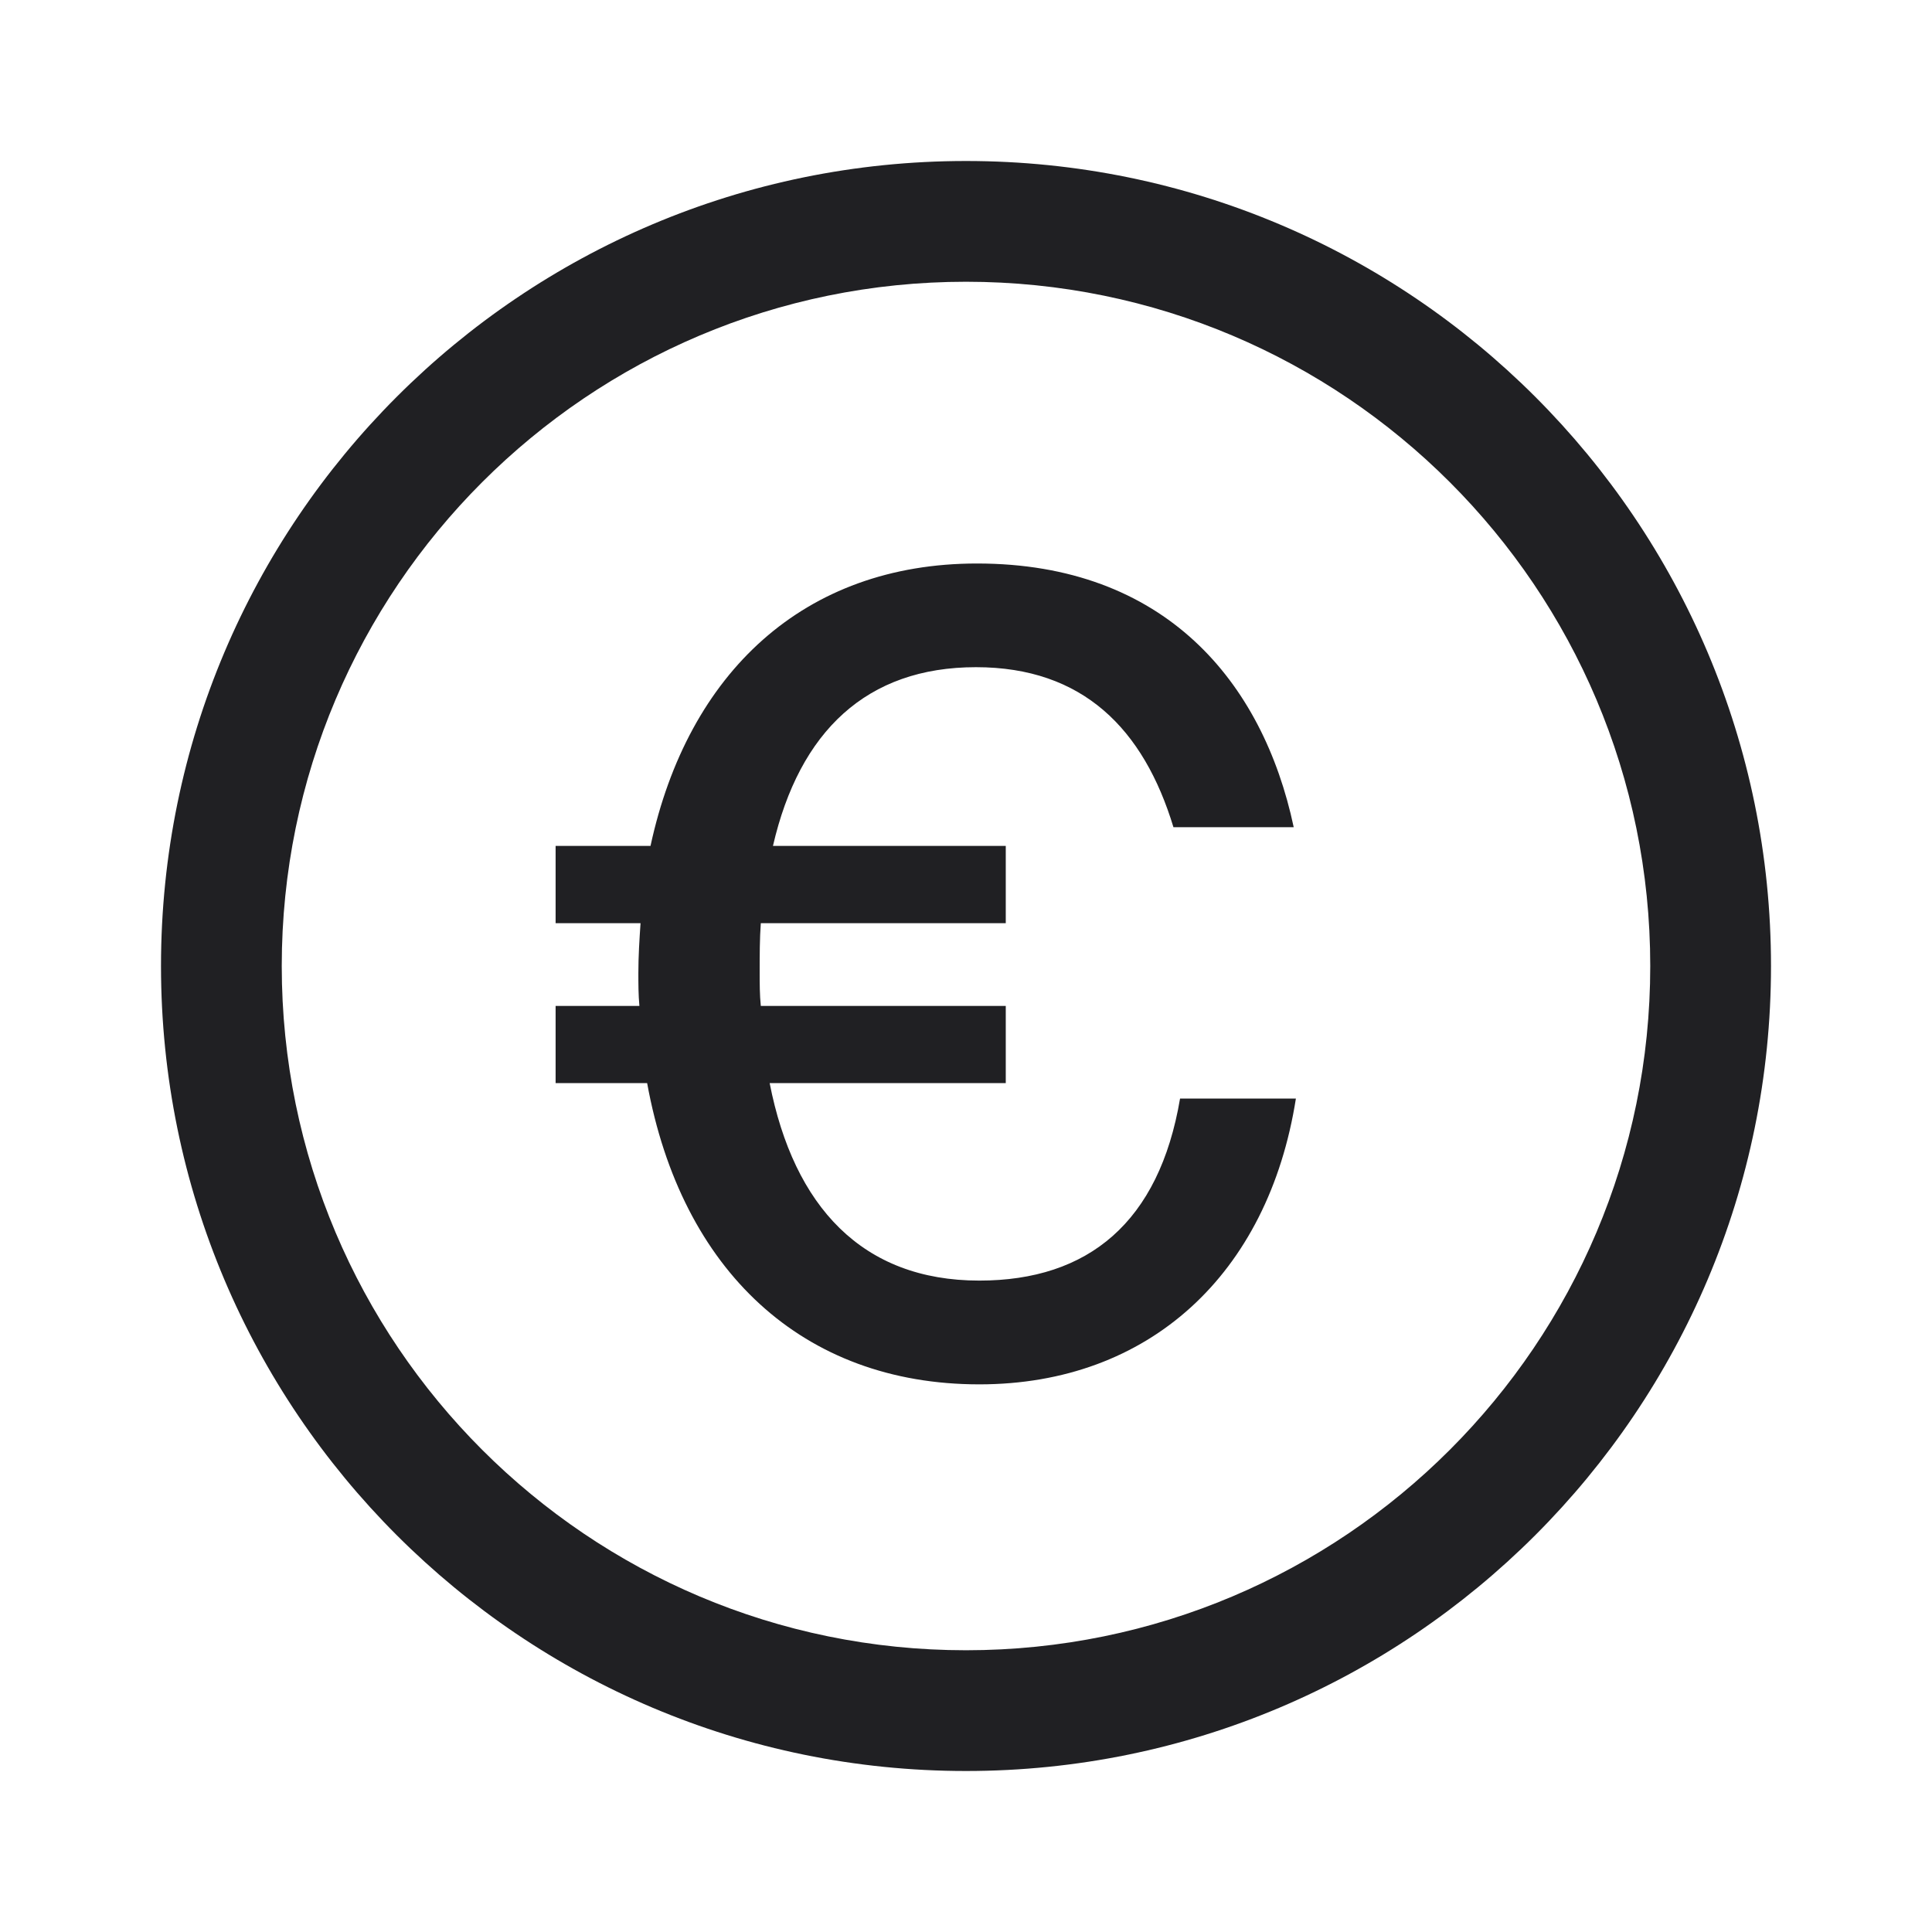
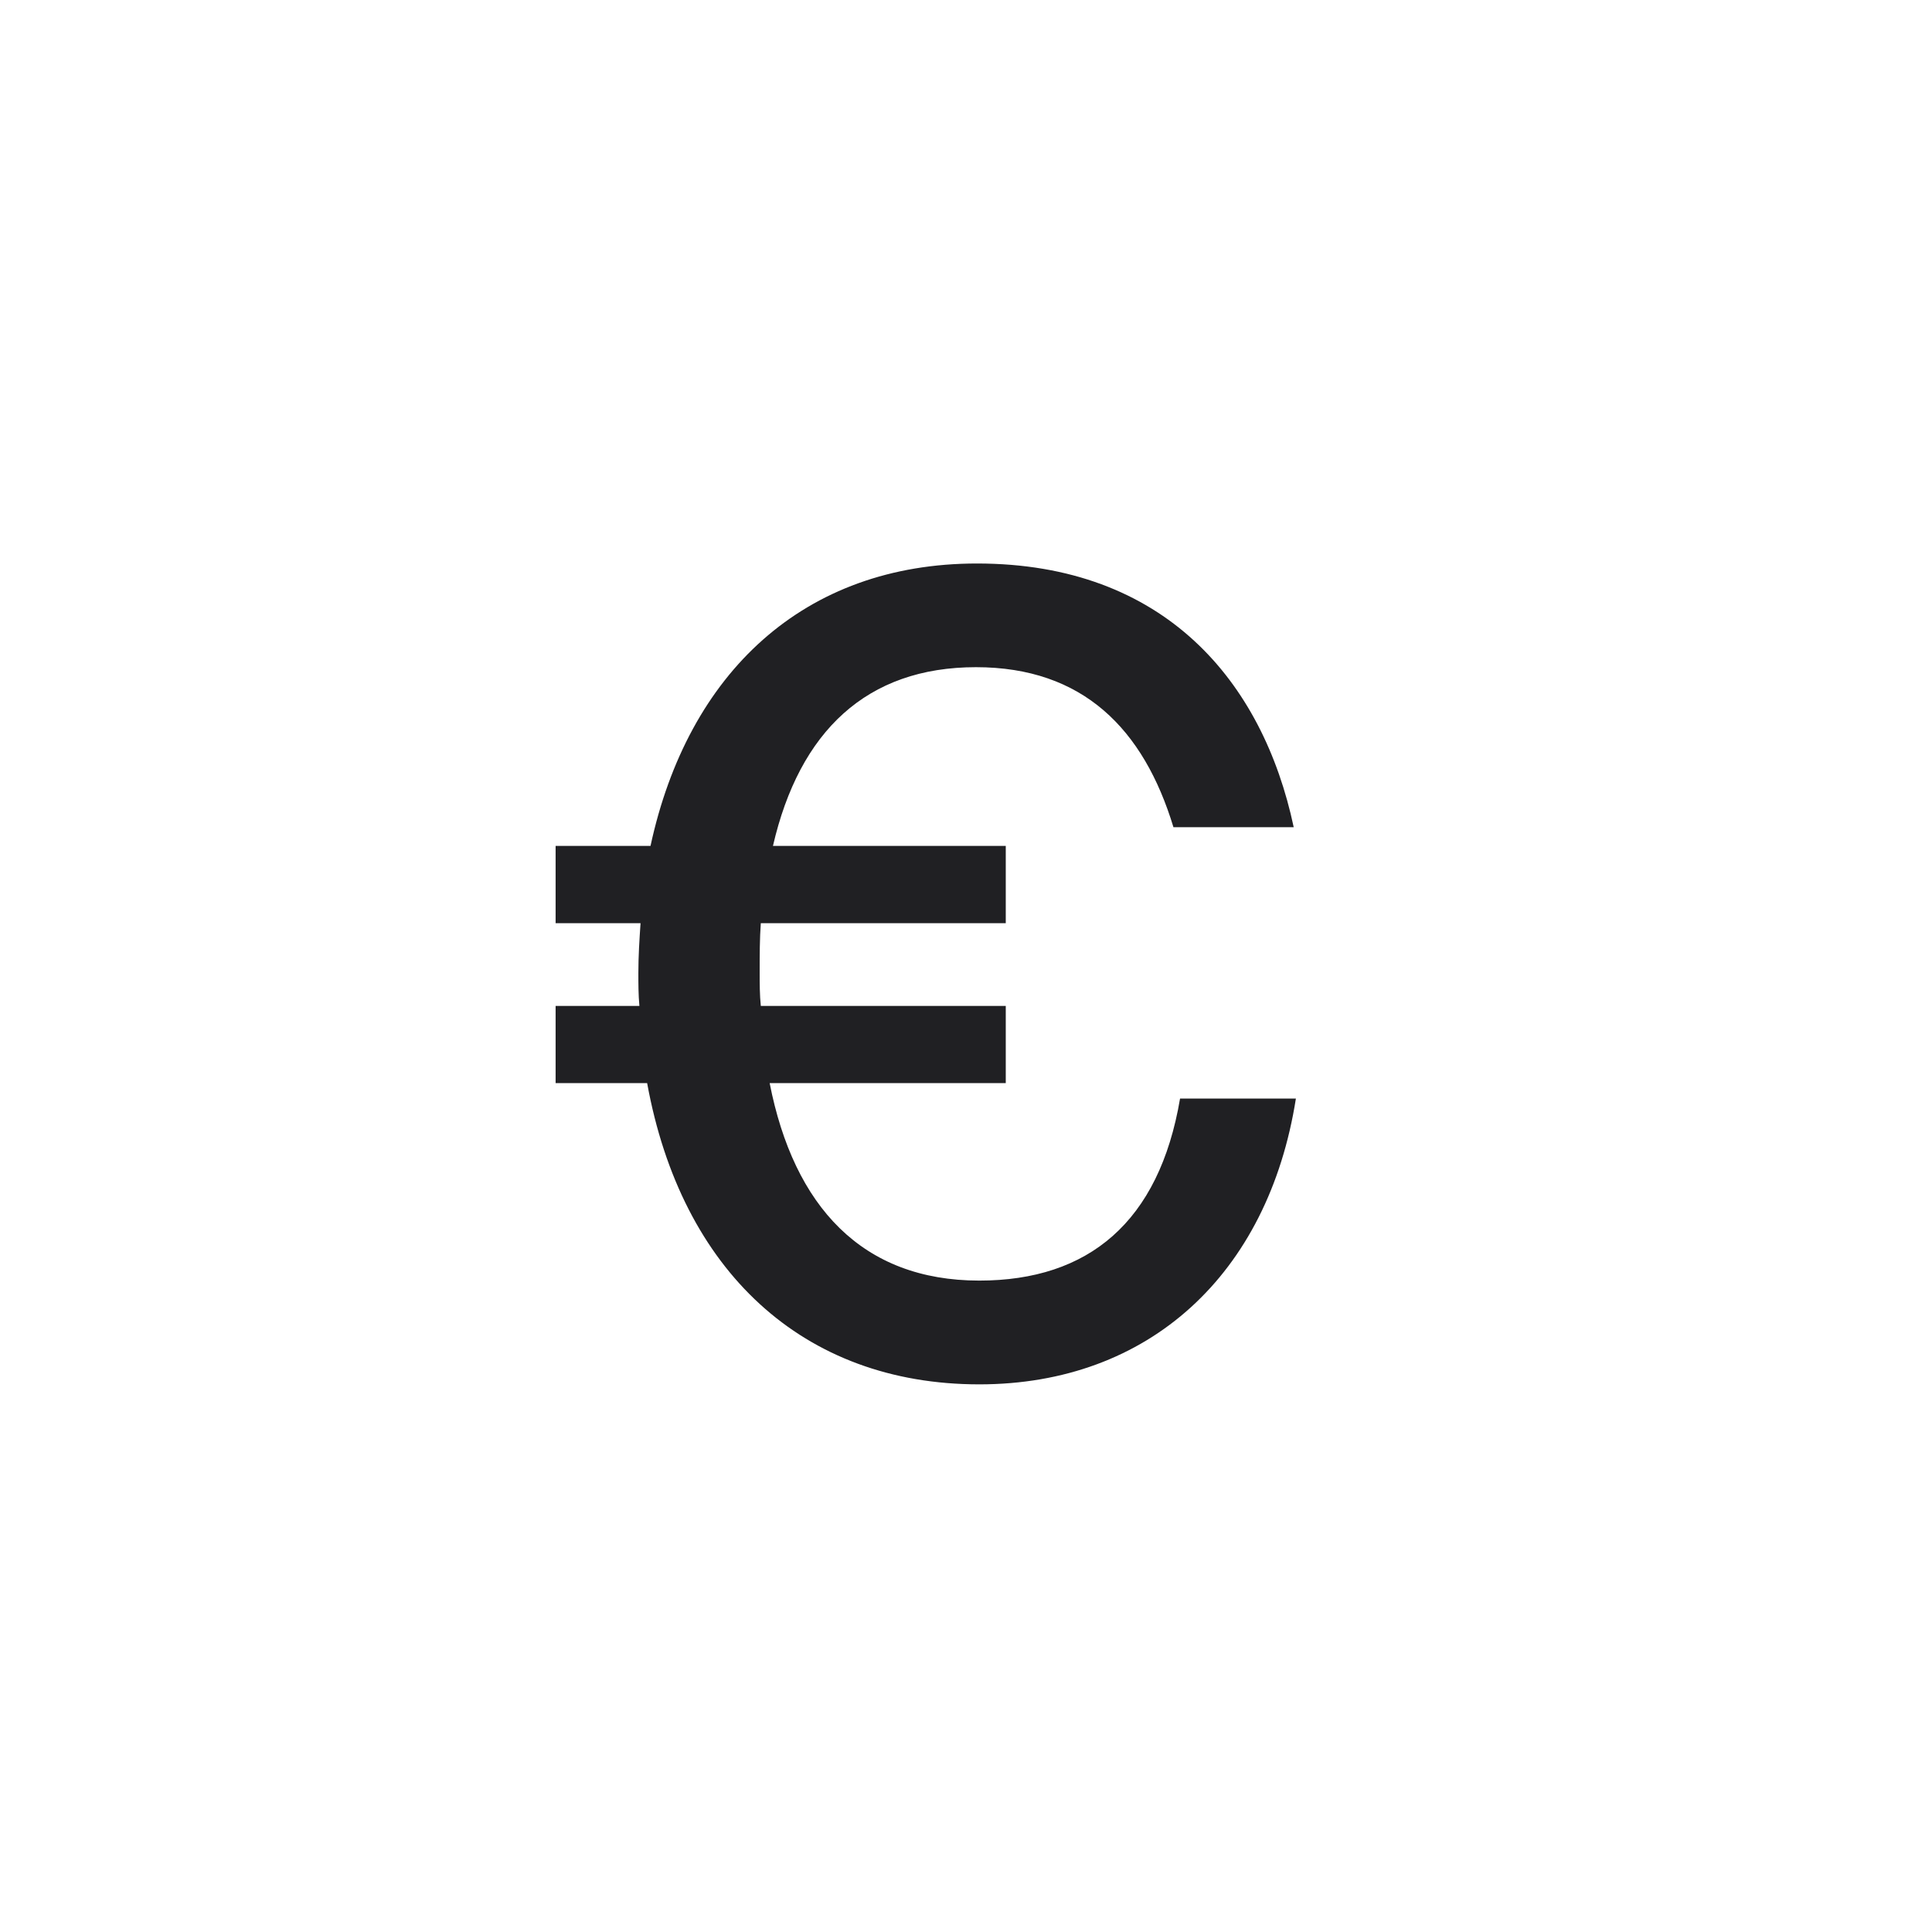
<svg xmlns="http://www.w3.org/2000/svg" width="24" height="24" viewBox="0 0 24 24" fill="none">
-   <path d="M20.5 12C20.5 7.306 16.694 3.5 12 3.5C7.306 3.5 3.5 7.306 3.5 12C3.5 16.694 7.306 20.5 12 20.5C16.694 20.5 20.5 16.694 20.5 12ZM22 12C22 17.523 17.523 22 12 22C6.477 22 2 17.523 2 12C2 6.477 6.477 2 12 2C17.523 2 22 6.477 22 12Z" fill="#202023" />
  <path d="M14.659 13.647C14.399 15.182 13.521 15.908 12.165 15.908C10.712 15.908 9.862 14.99 9.561 13.455H12.494V12.496H9.451C9.437 12.359 9.437 12.222 9.437 12.071C9.437 11.865 9.437 11.66 9.451 11.468H12.494V10.508H9.602C9.931 9.083 10.767 8.288 12.124 8.288C13.453 8.288 14.207 9.056 14.577 10.276H16.071C15.687 8.466 14.467 7 12.137 7C9.986 7 8.546 8.357 8.081 10.508H6.902V11.468H7.957C7.943 11.674 7.93 11.879 7.93 12.085C7.93 12.222 7.93 12.359 7.943 12.496H6.902V13.455H8.039C8.464 15.785 9.972 17.197 12.165 17.197C14.275 17.197 15.755 15.826 16.098 13.647H14.659Z" fill="#202023" />
</svg>